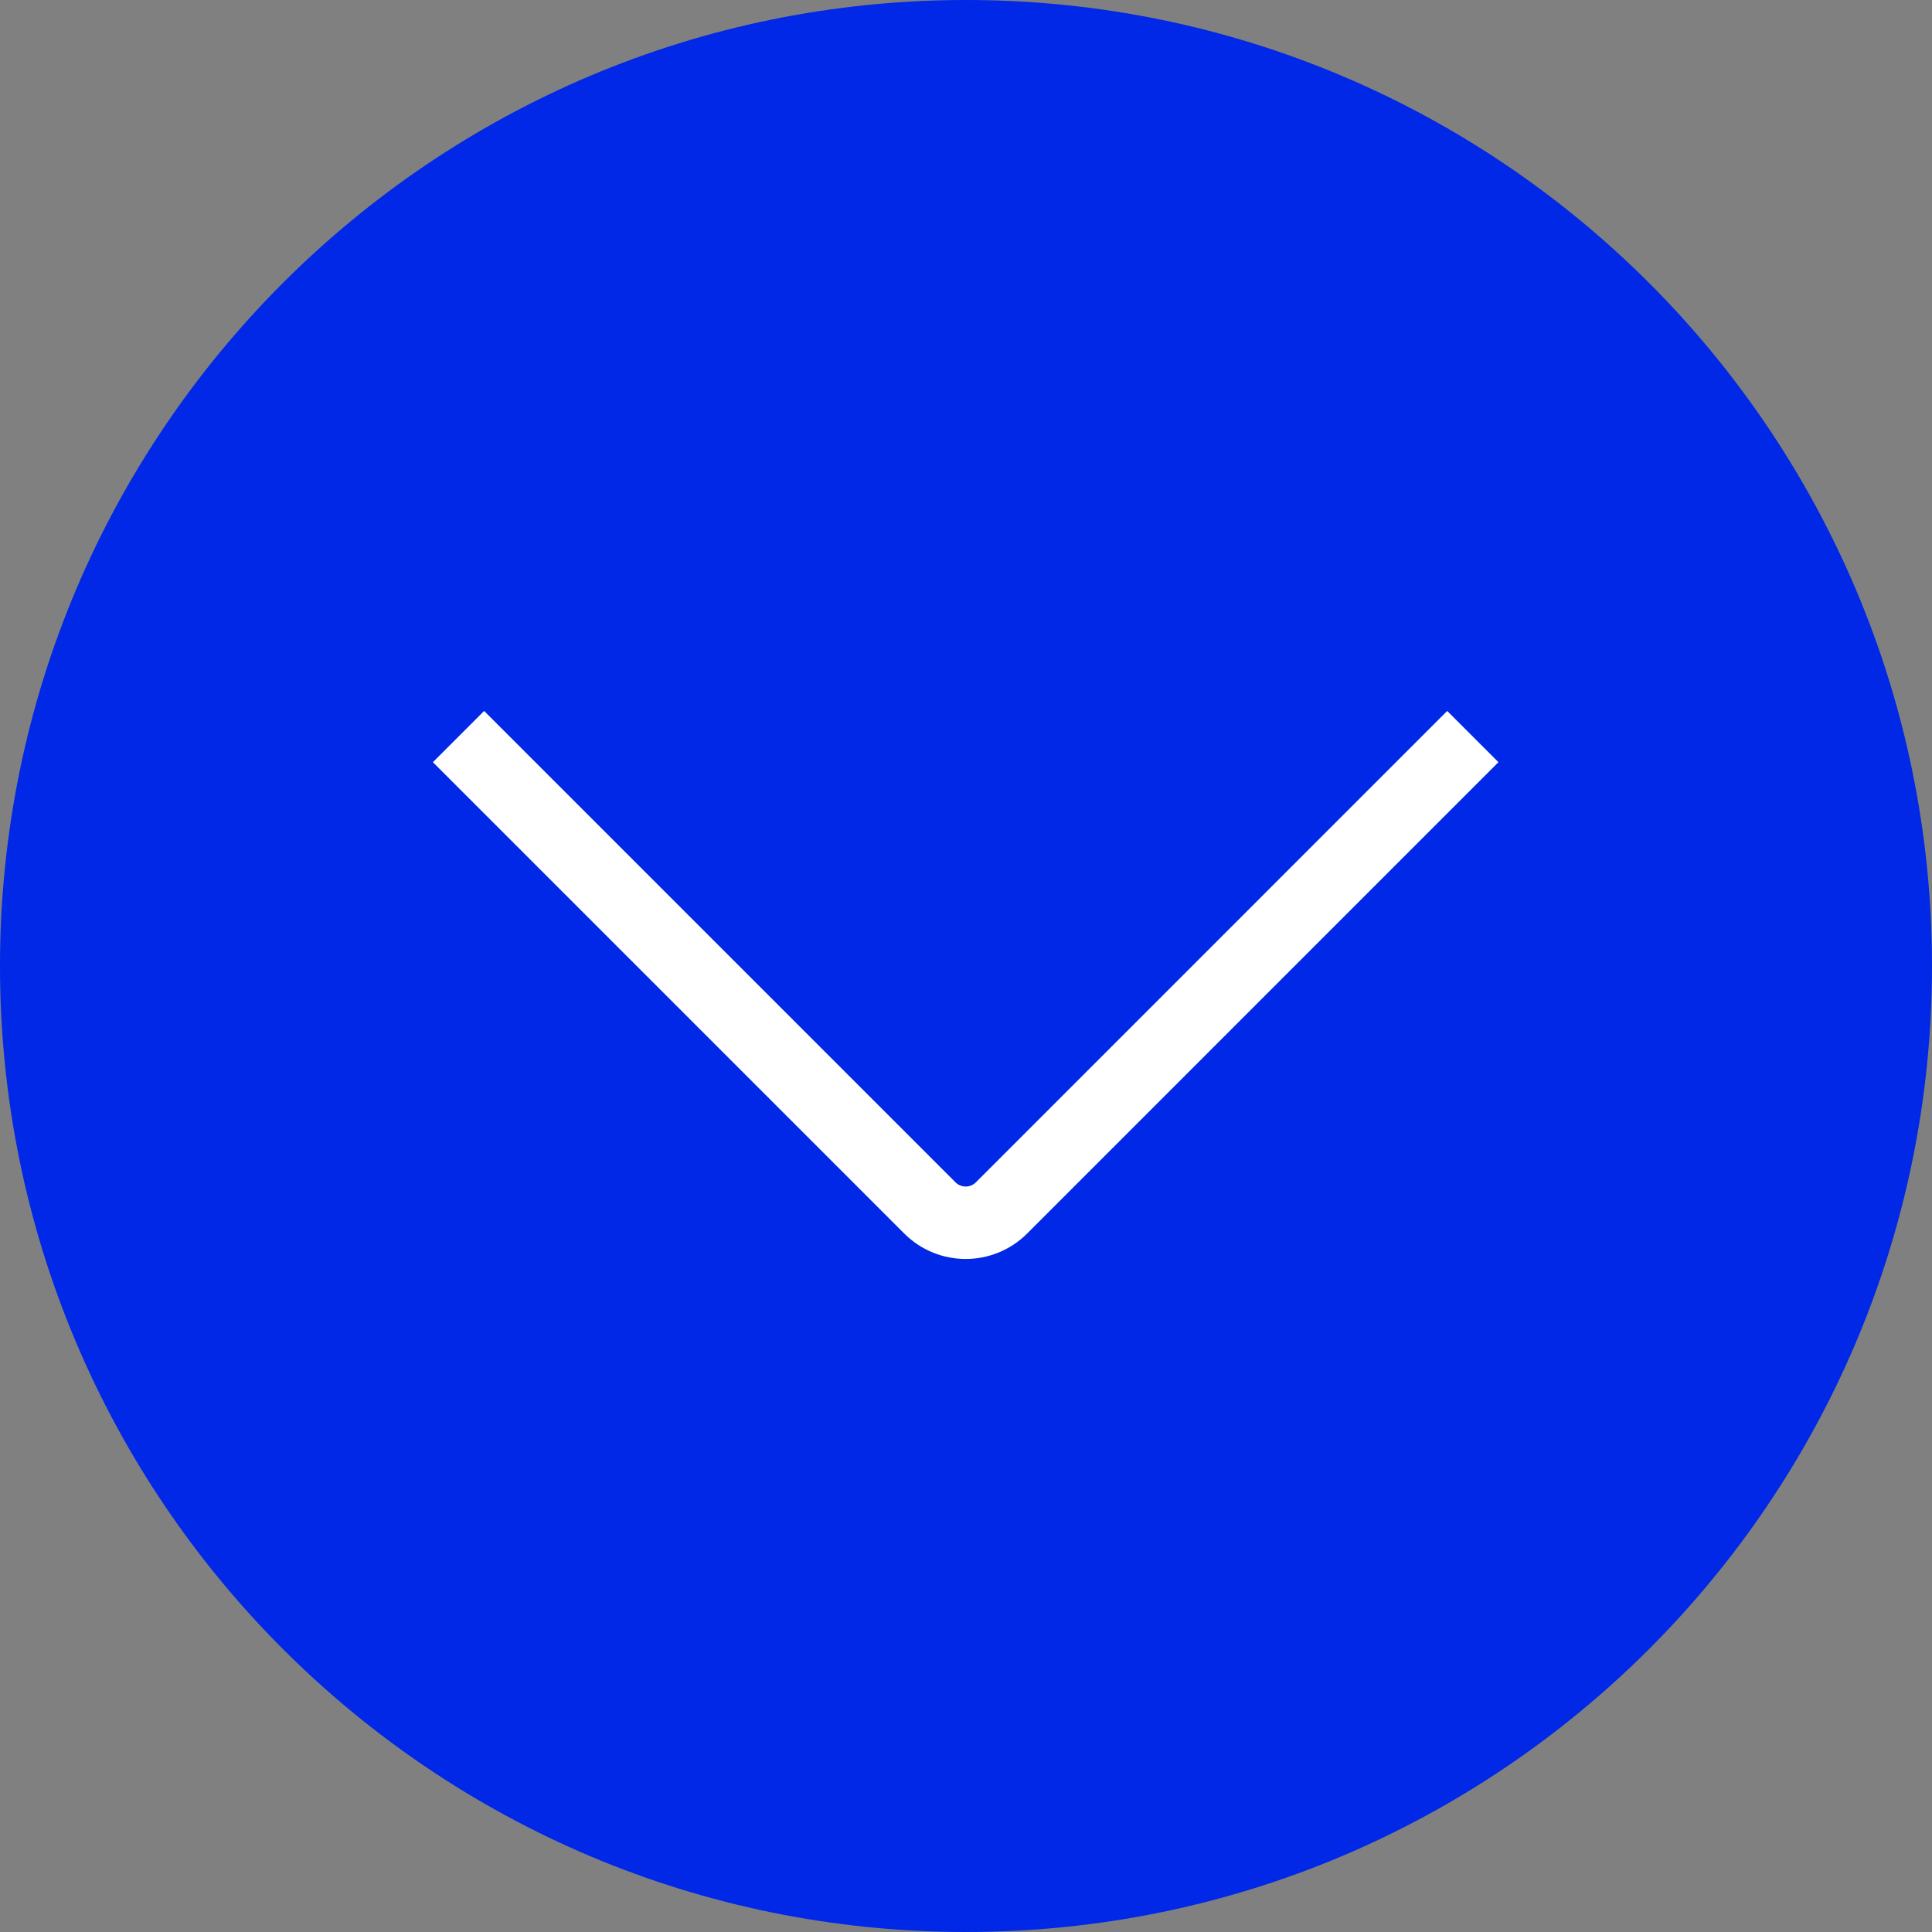
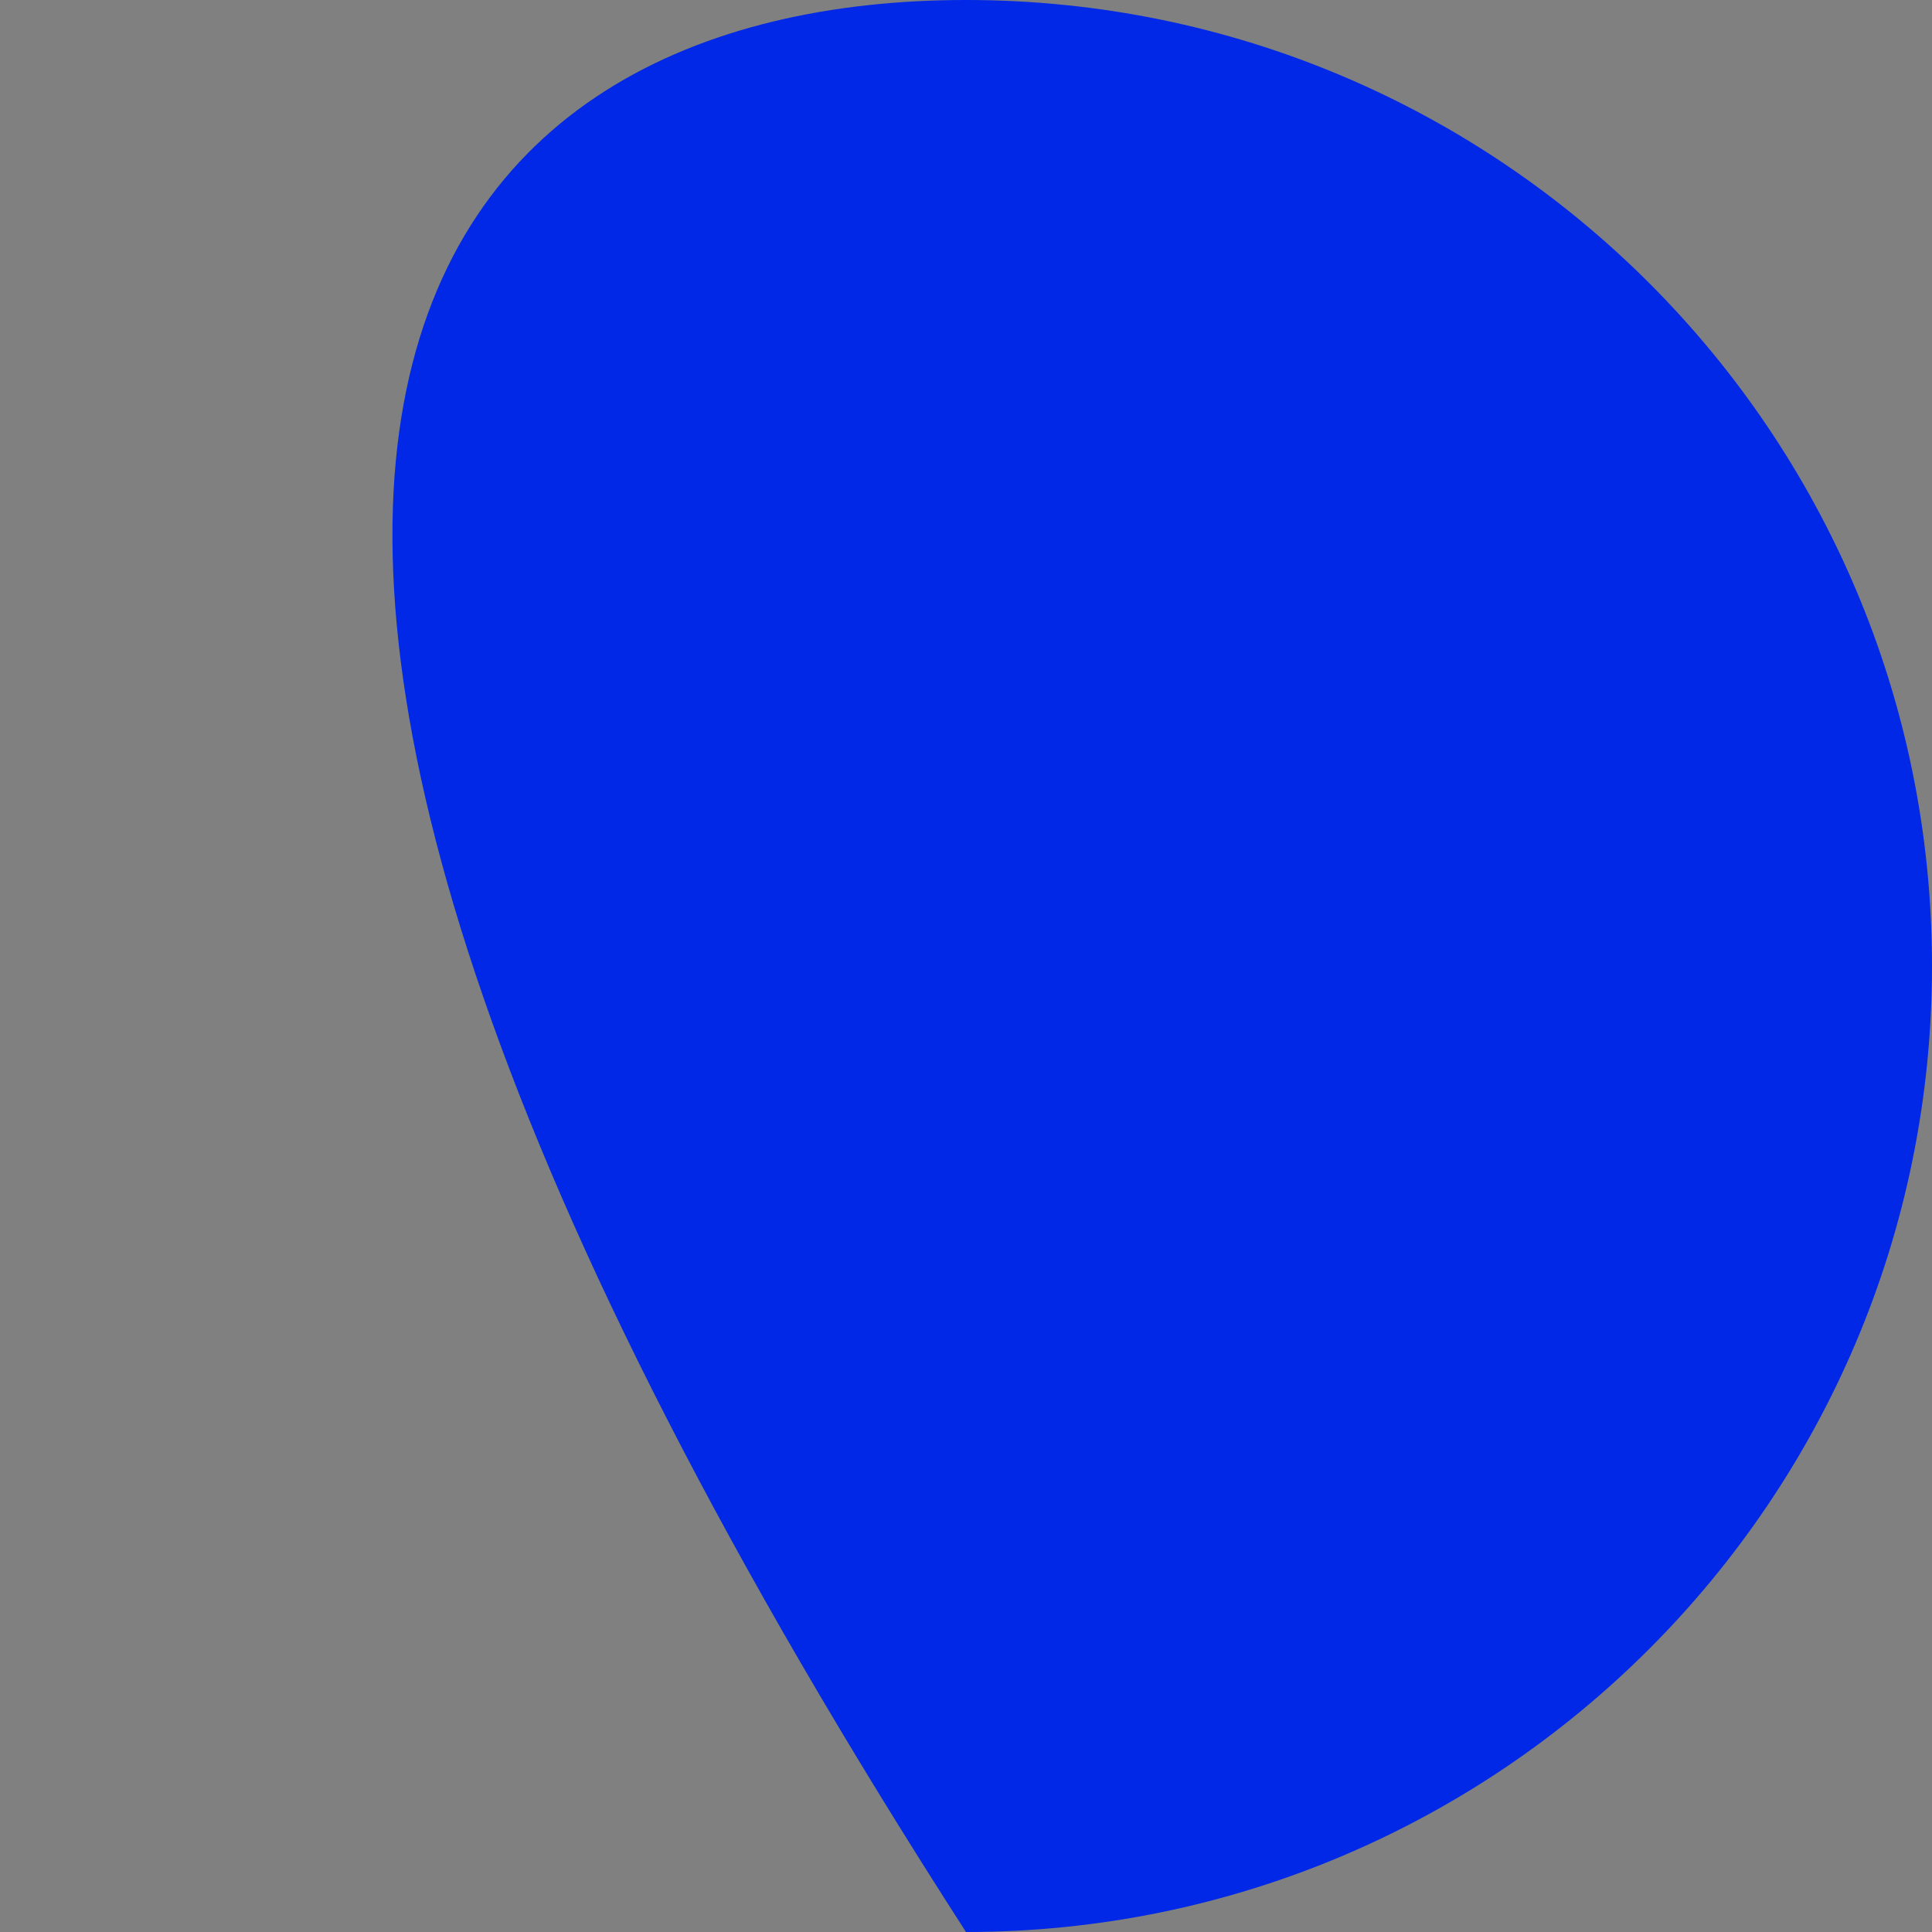
<svg xmlns="http://www.w3.org/2000/svg" width="40" height="40" viewBox="0 0 40 40" fill="none">
  <rect x="0" y="0" width="40" height="40" fill="#808080" stroke="none" />
-   <path d="M40 20C40 31.046 31.046 40 20 40C8.954 40 0 31.046 0 20C0 8.954 8.954 -3.8147e-05 20 -3.8147e-05C31.046 -3.8147e-05 40 8.954 40 20Z" fill="#0028E6" />
-   <path d="M30.493 15.25L20.736 25.008C20.326 25.418 19.661 25.418 19.251 25.008L9.493 15.25" stroke="white" stroke-width="1.5" />
+   <path d="M40 20C40 31.046 31.046 40 20 40C0 8.954 8.954 -3.8147e-05 20 -3.8147e-05C31.046 -3.8147e-05 40 8.954 40 20Z" fill="#0028E6" />
</svg>